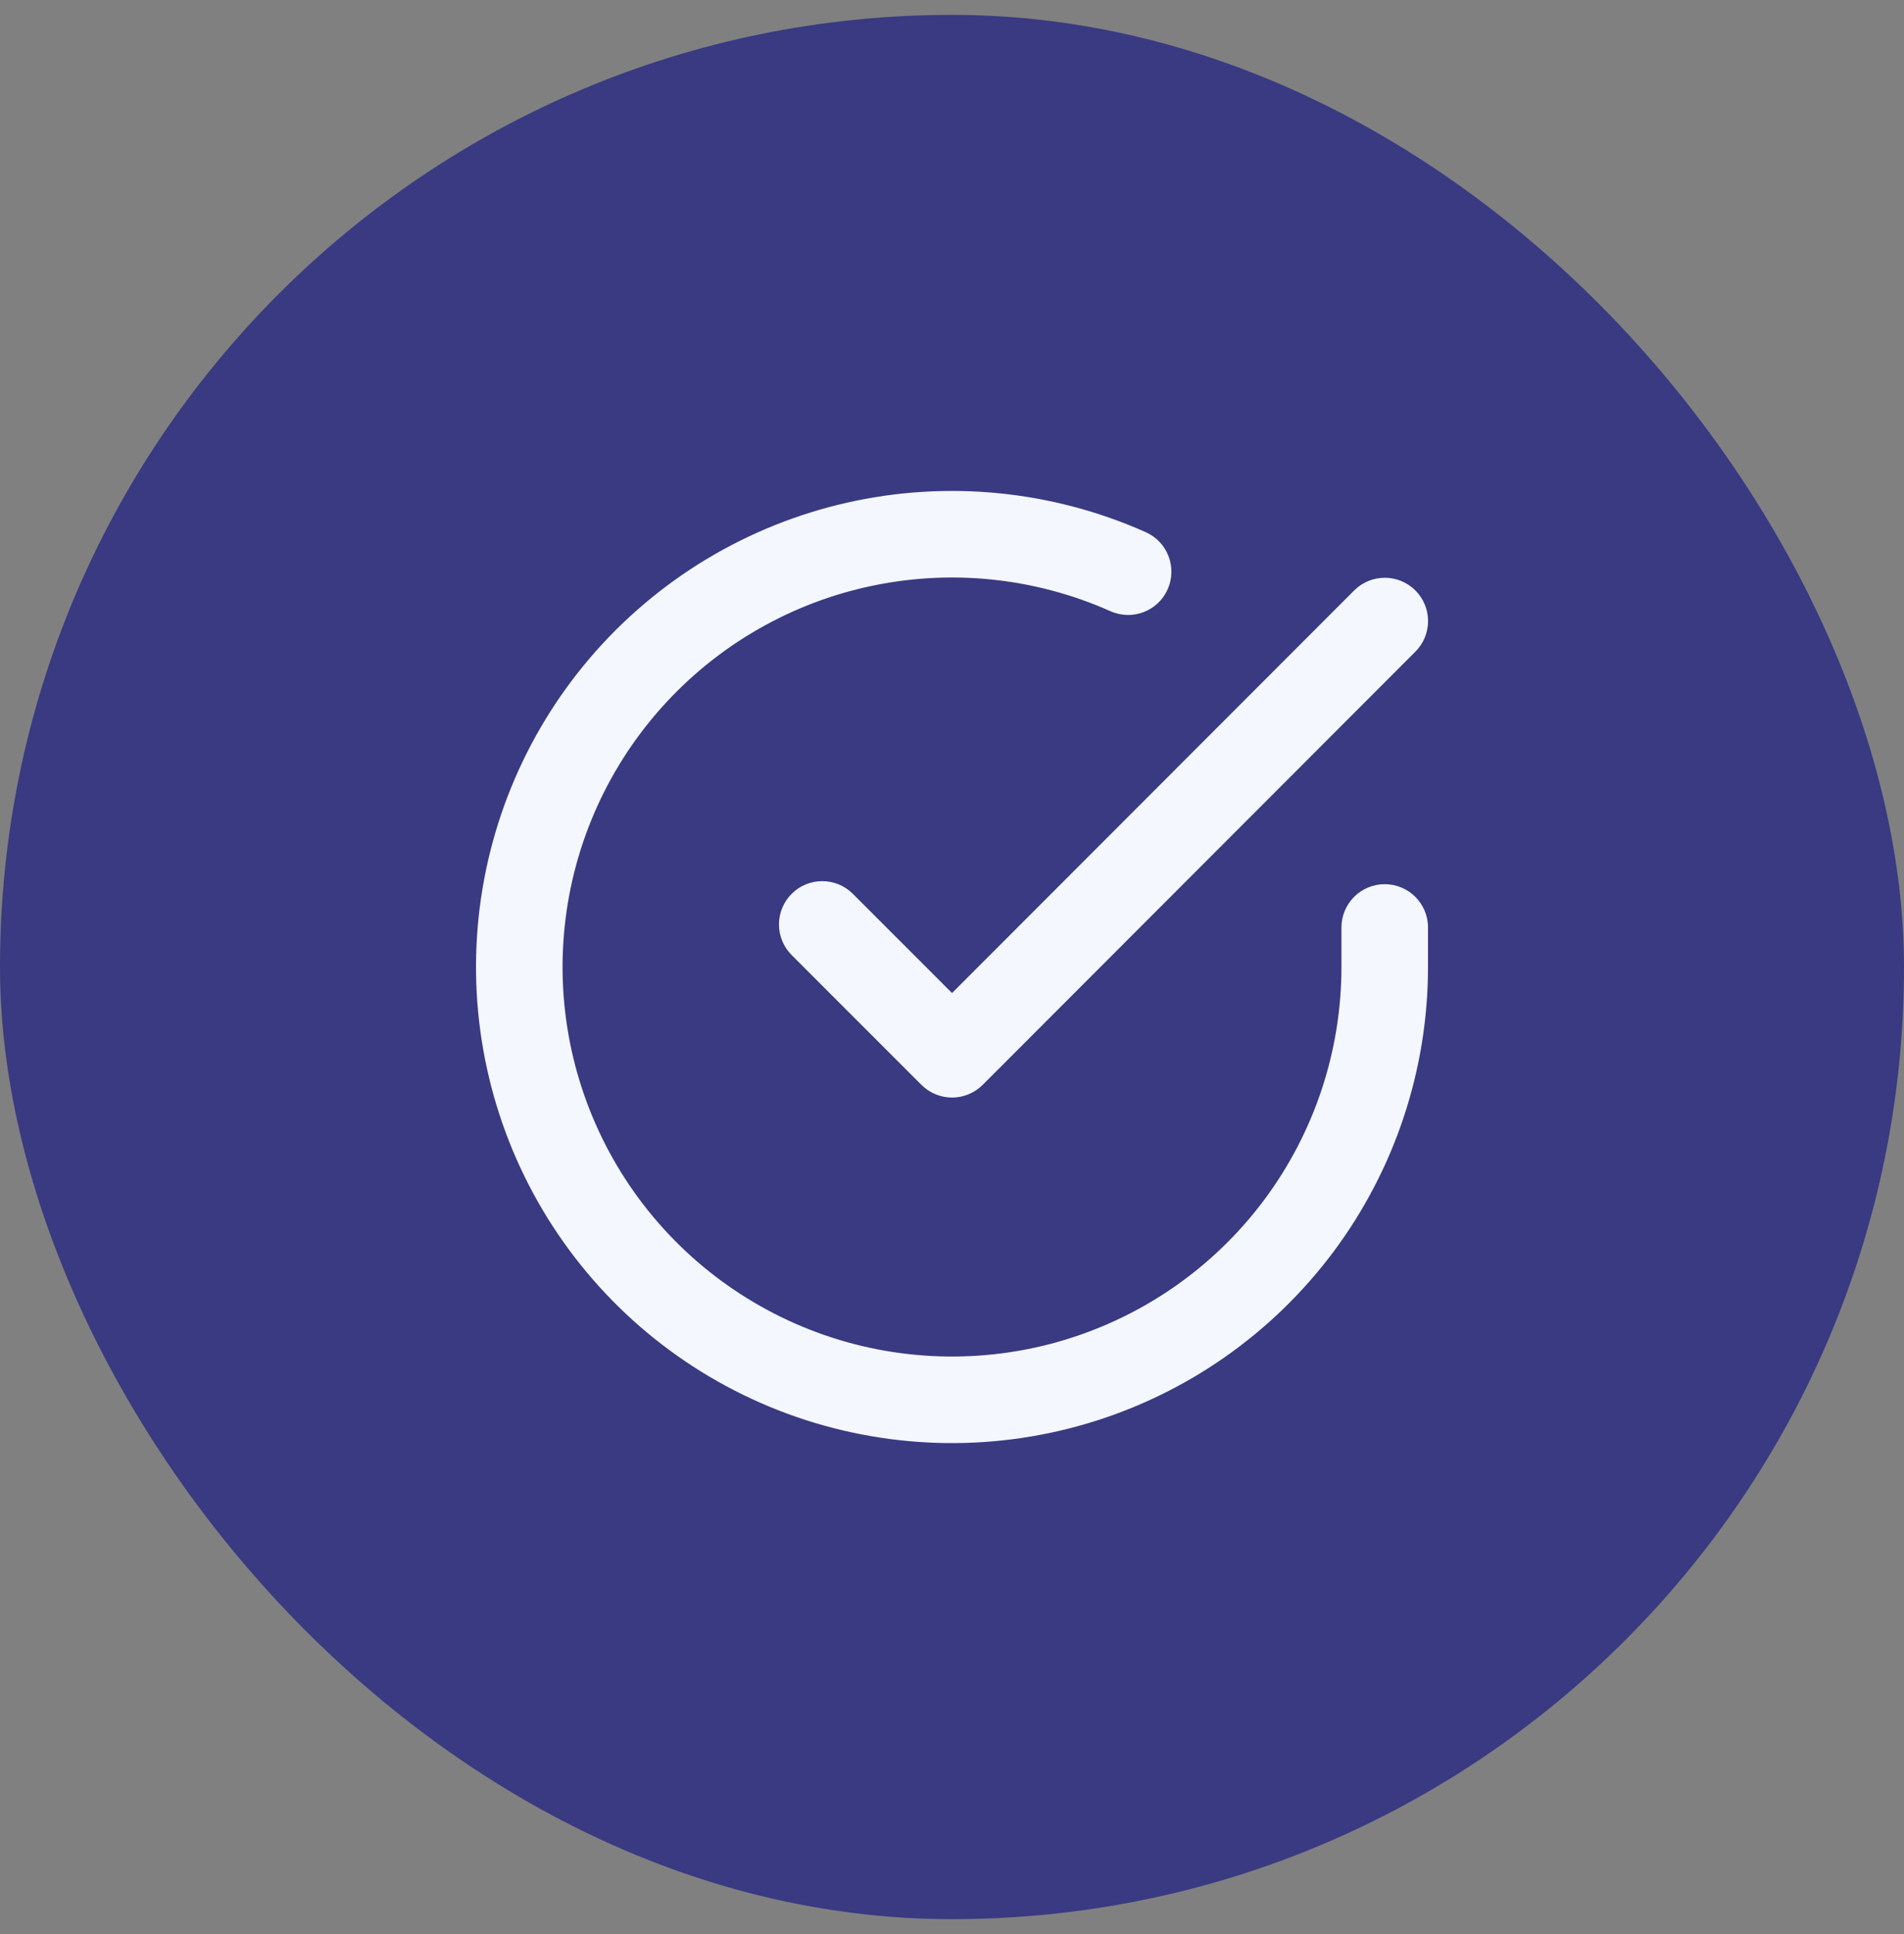
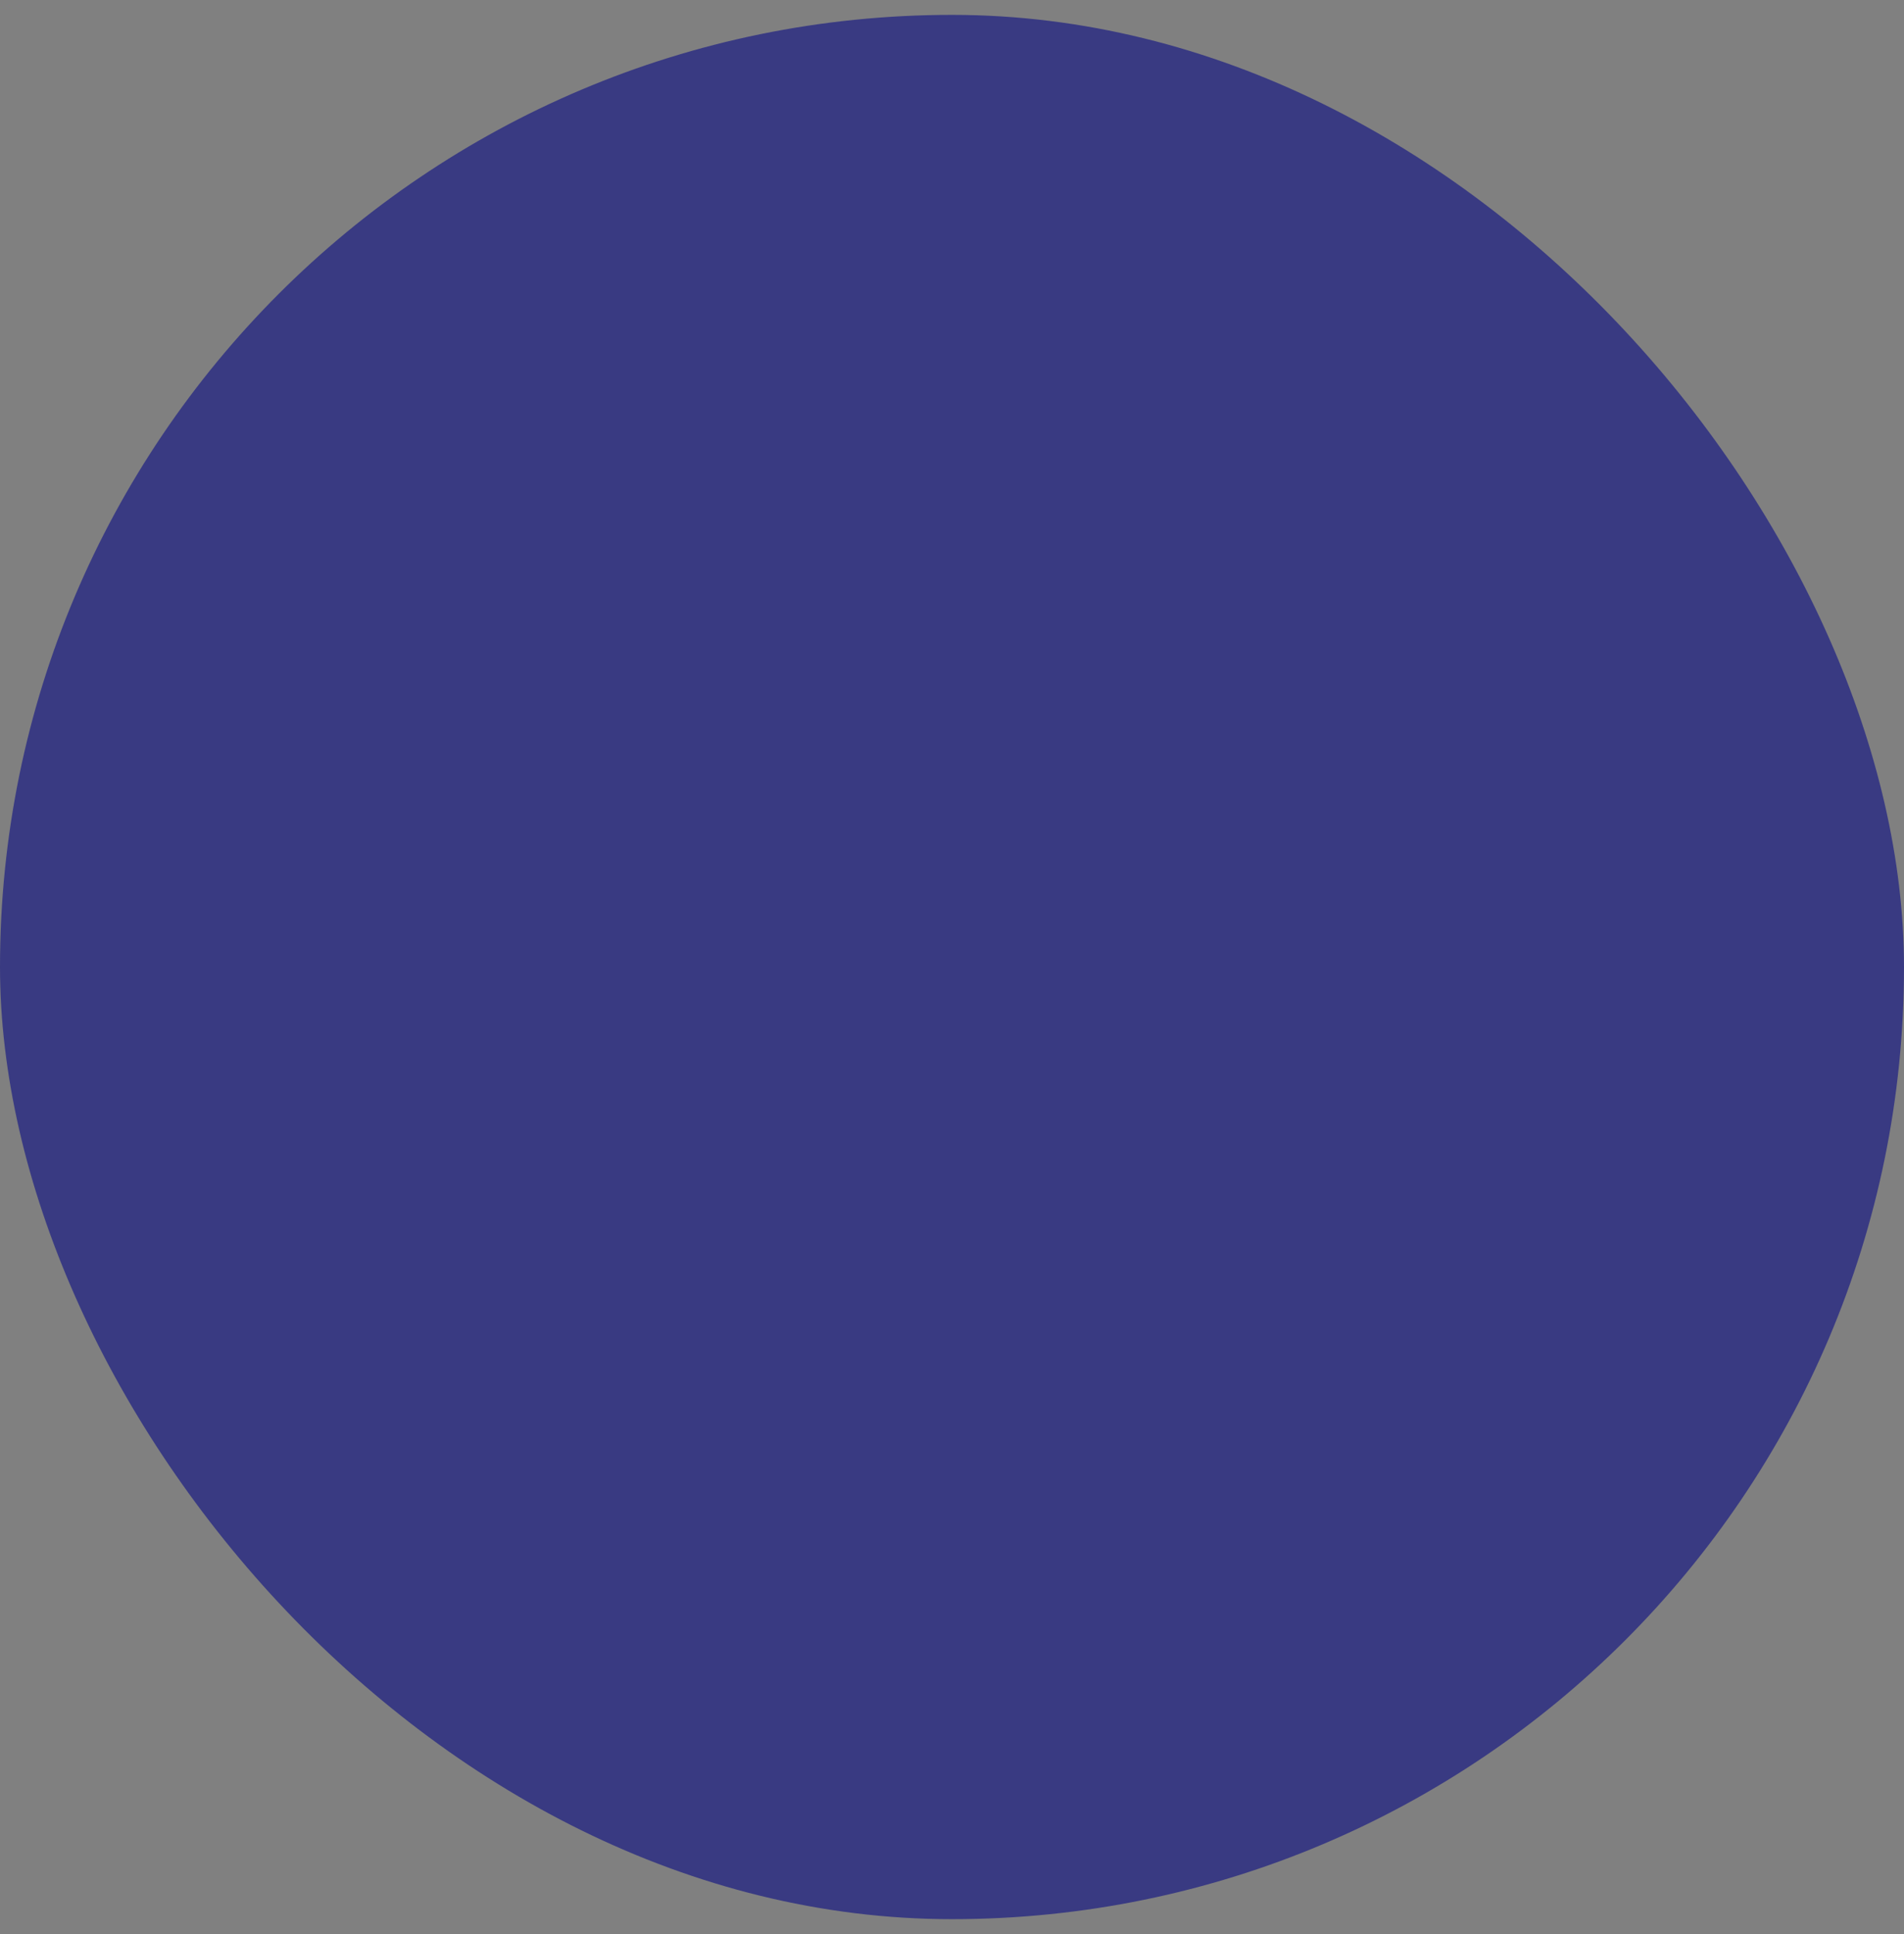
<svg xmlns="http://www.w3.org/2000/svg" width="64" height="65" viewBox="0 0 64 65" fill="none">
  <rect x="0" y="0" width="64" height="65" fill="#808080" stroke="none" />
  <rect y="0.5" width="64" height="64" rx="32" fill="#393A82" />
-   <path fill-rule="evenodd" clip-rule="evenodd" d="M29.115 19.731C31.869 19.109 34.749 19.393 37.328 20.542C38.062 20.869 38.922 20.54 39.249 19.806C39.576 19.072 39.246 18.212 38.512 17.885C35.36 16.481 31.839 16.133 28.474 16.893C25.108 17.654 22.079 19.482 19.837 22.105C17.596 24.727 16.262 28.005 16.035 31.447C15.808 34.89 16.7 38.314 18.578 41.209C20.455 44.103 23.219 46.313 26.455 47.508C29.692 48.704 33.228 48.822 36.537 47.843C39.845 46.865 42.749 44.843 44.815 42.08C46.881 39.317 47.998 35.959 48 32.508V31.17C48 30.367 47.349 29.716 46.545 29.716C45.742 29.716 45.091 30.367 45.091 31.17V32.508C45.089 35.33 44.175 38.077 42.485 40.338C40.795 42.599 38.419 44.253 35.712 45.054C33.005 45.854 30.111 45.758 27.463 44.78C24.815 43.801 22.555 41.993 21.018 39.625C19.482 37.257 18.752 34.456 18.938 31.639C19.123 28.822 20.215 26.14 22.049 23.995C23.883 21.849 26.361 20.353 29.115 19.731ZM47.576 21.901C48.144 21.332 48.144 20.411 47.575 19.843C47.007 19.276 46.086 19.276 45.518 19.845L32.001 33.375L28.667 30.04C28.099 29.472 27.178 29.472 26.61 30.04C26.042 30.608 26.042 31.529 26.61 32.097L30.973 36.461C31.246 36.734 31.616 36.887 32.002 36.887C32.388 36.887 32.758 36.733 33.031 36.461L47.576 21.901Z" fill="#F4F7FD" />
</svg>